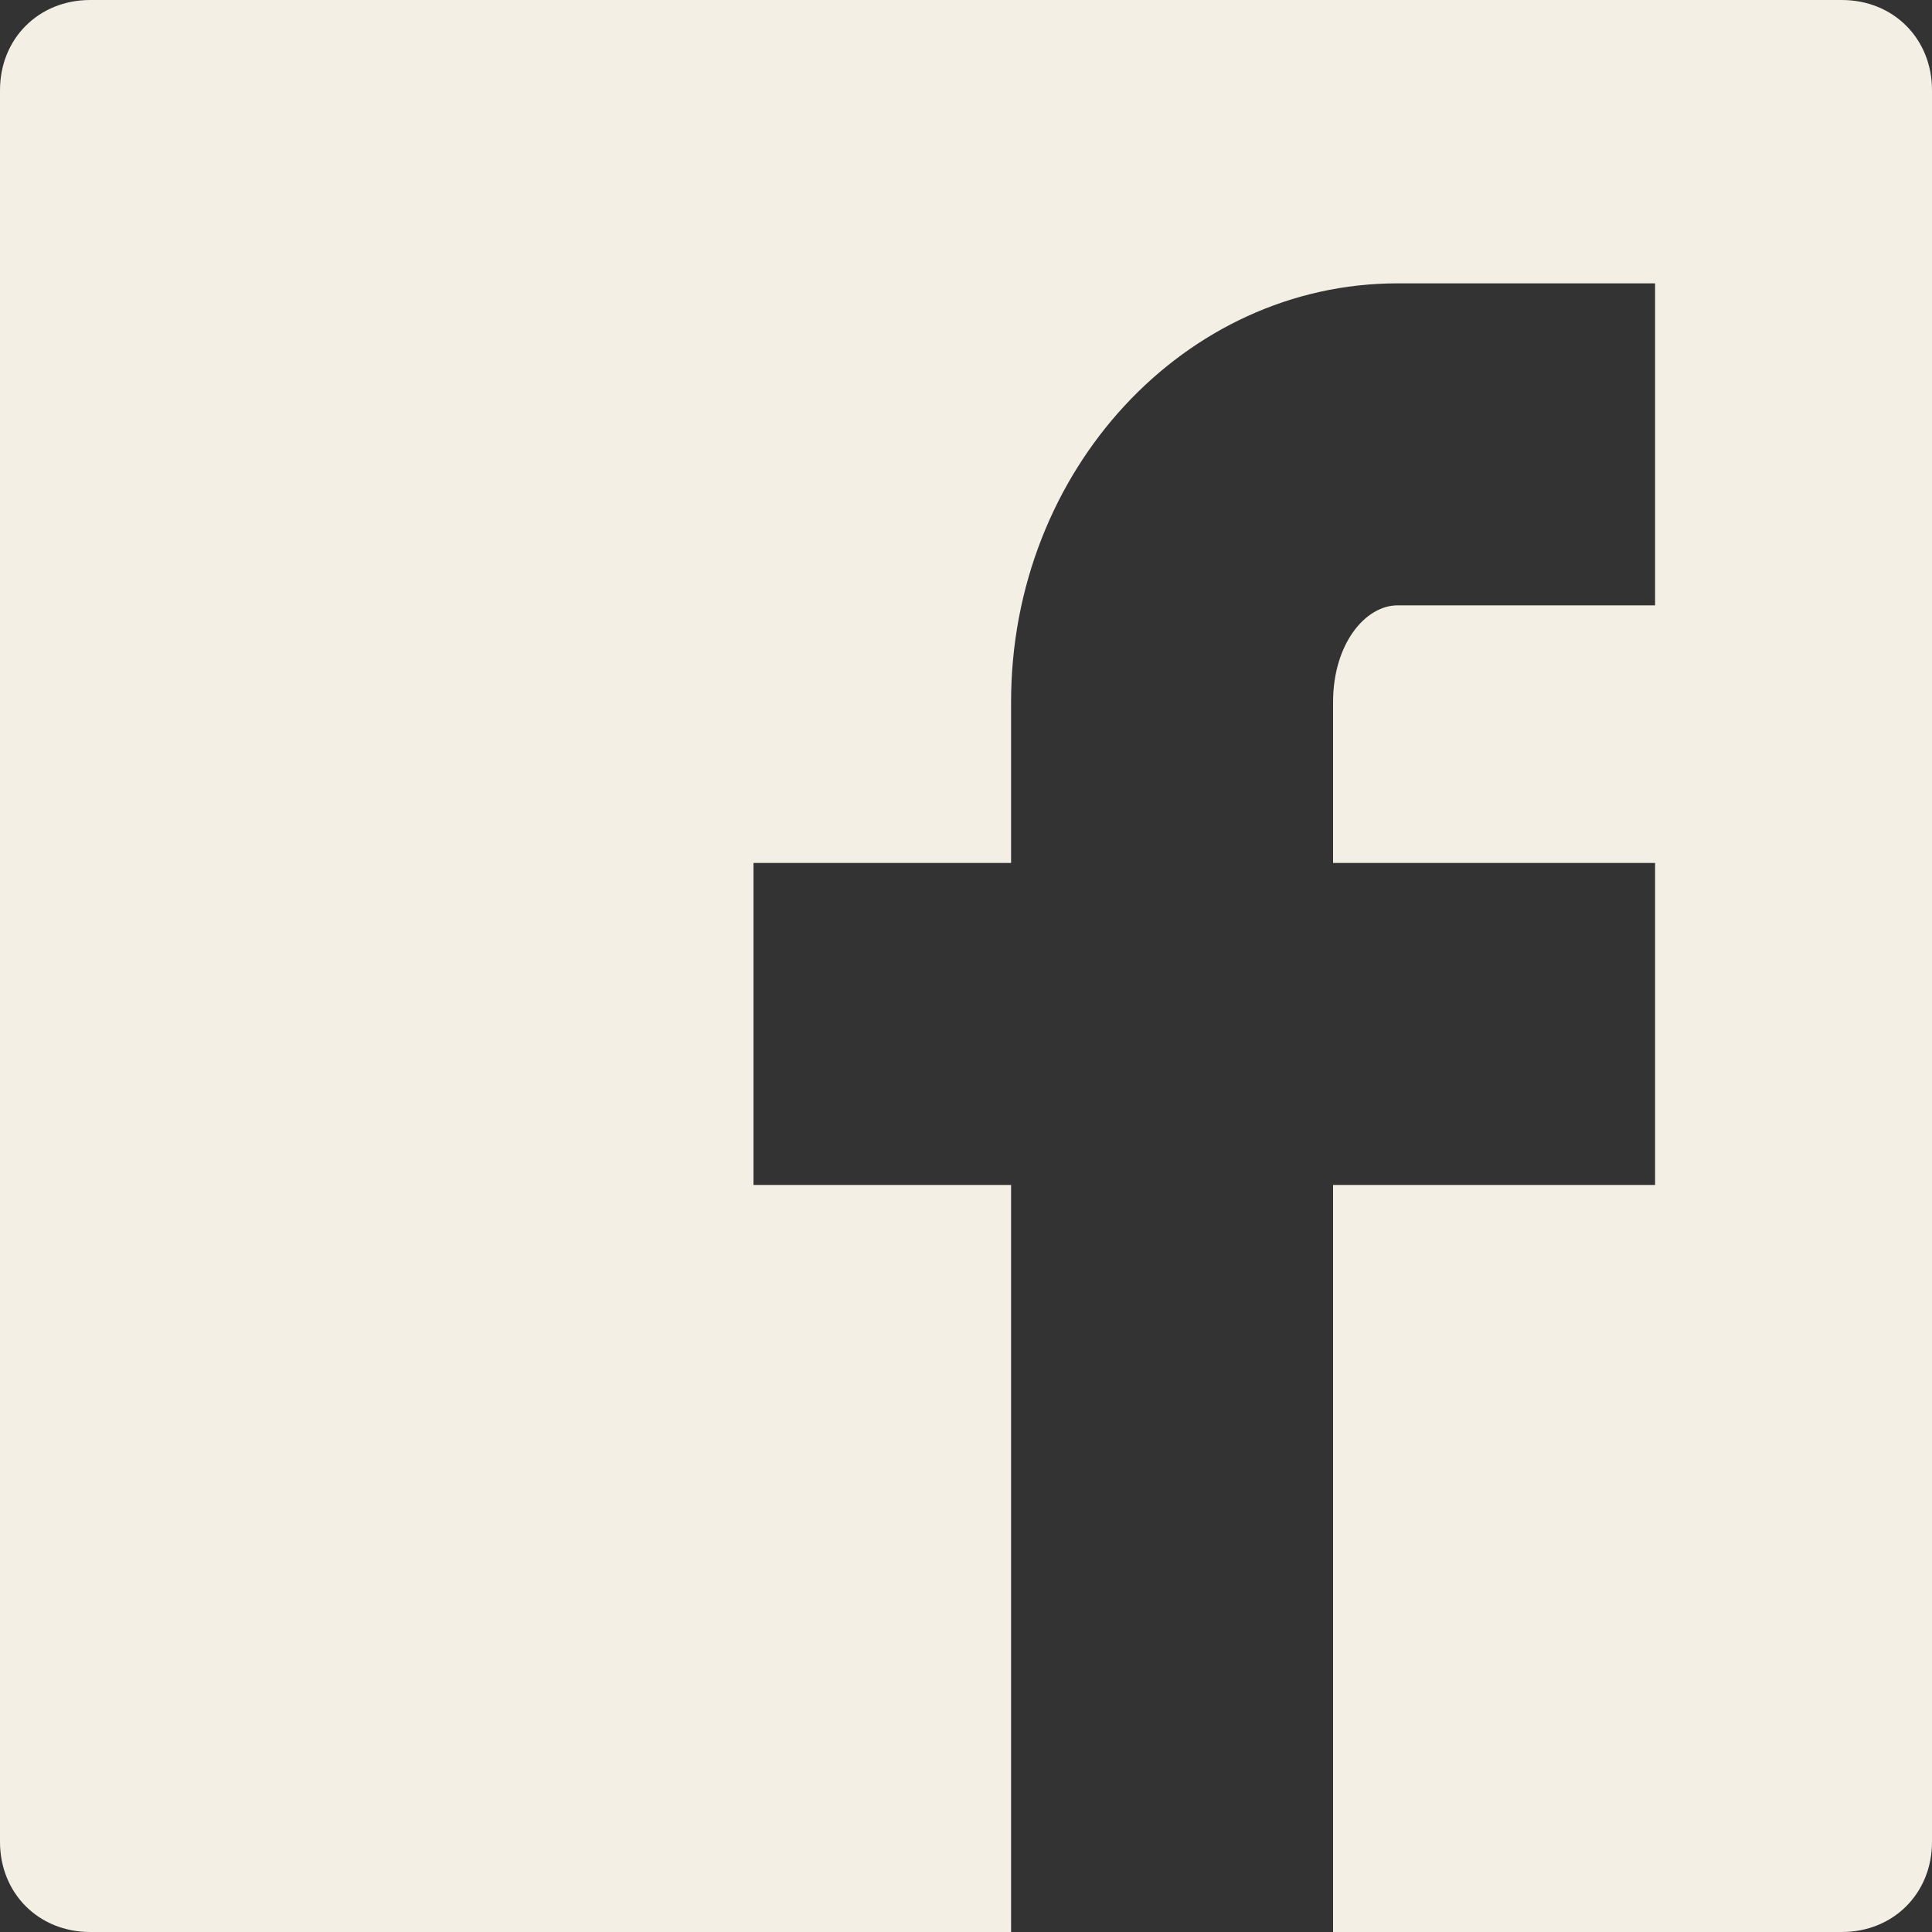
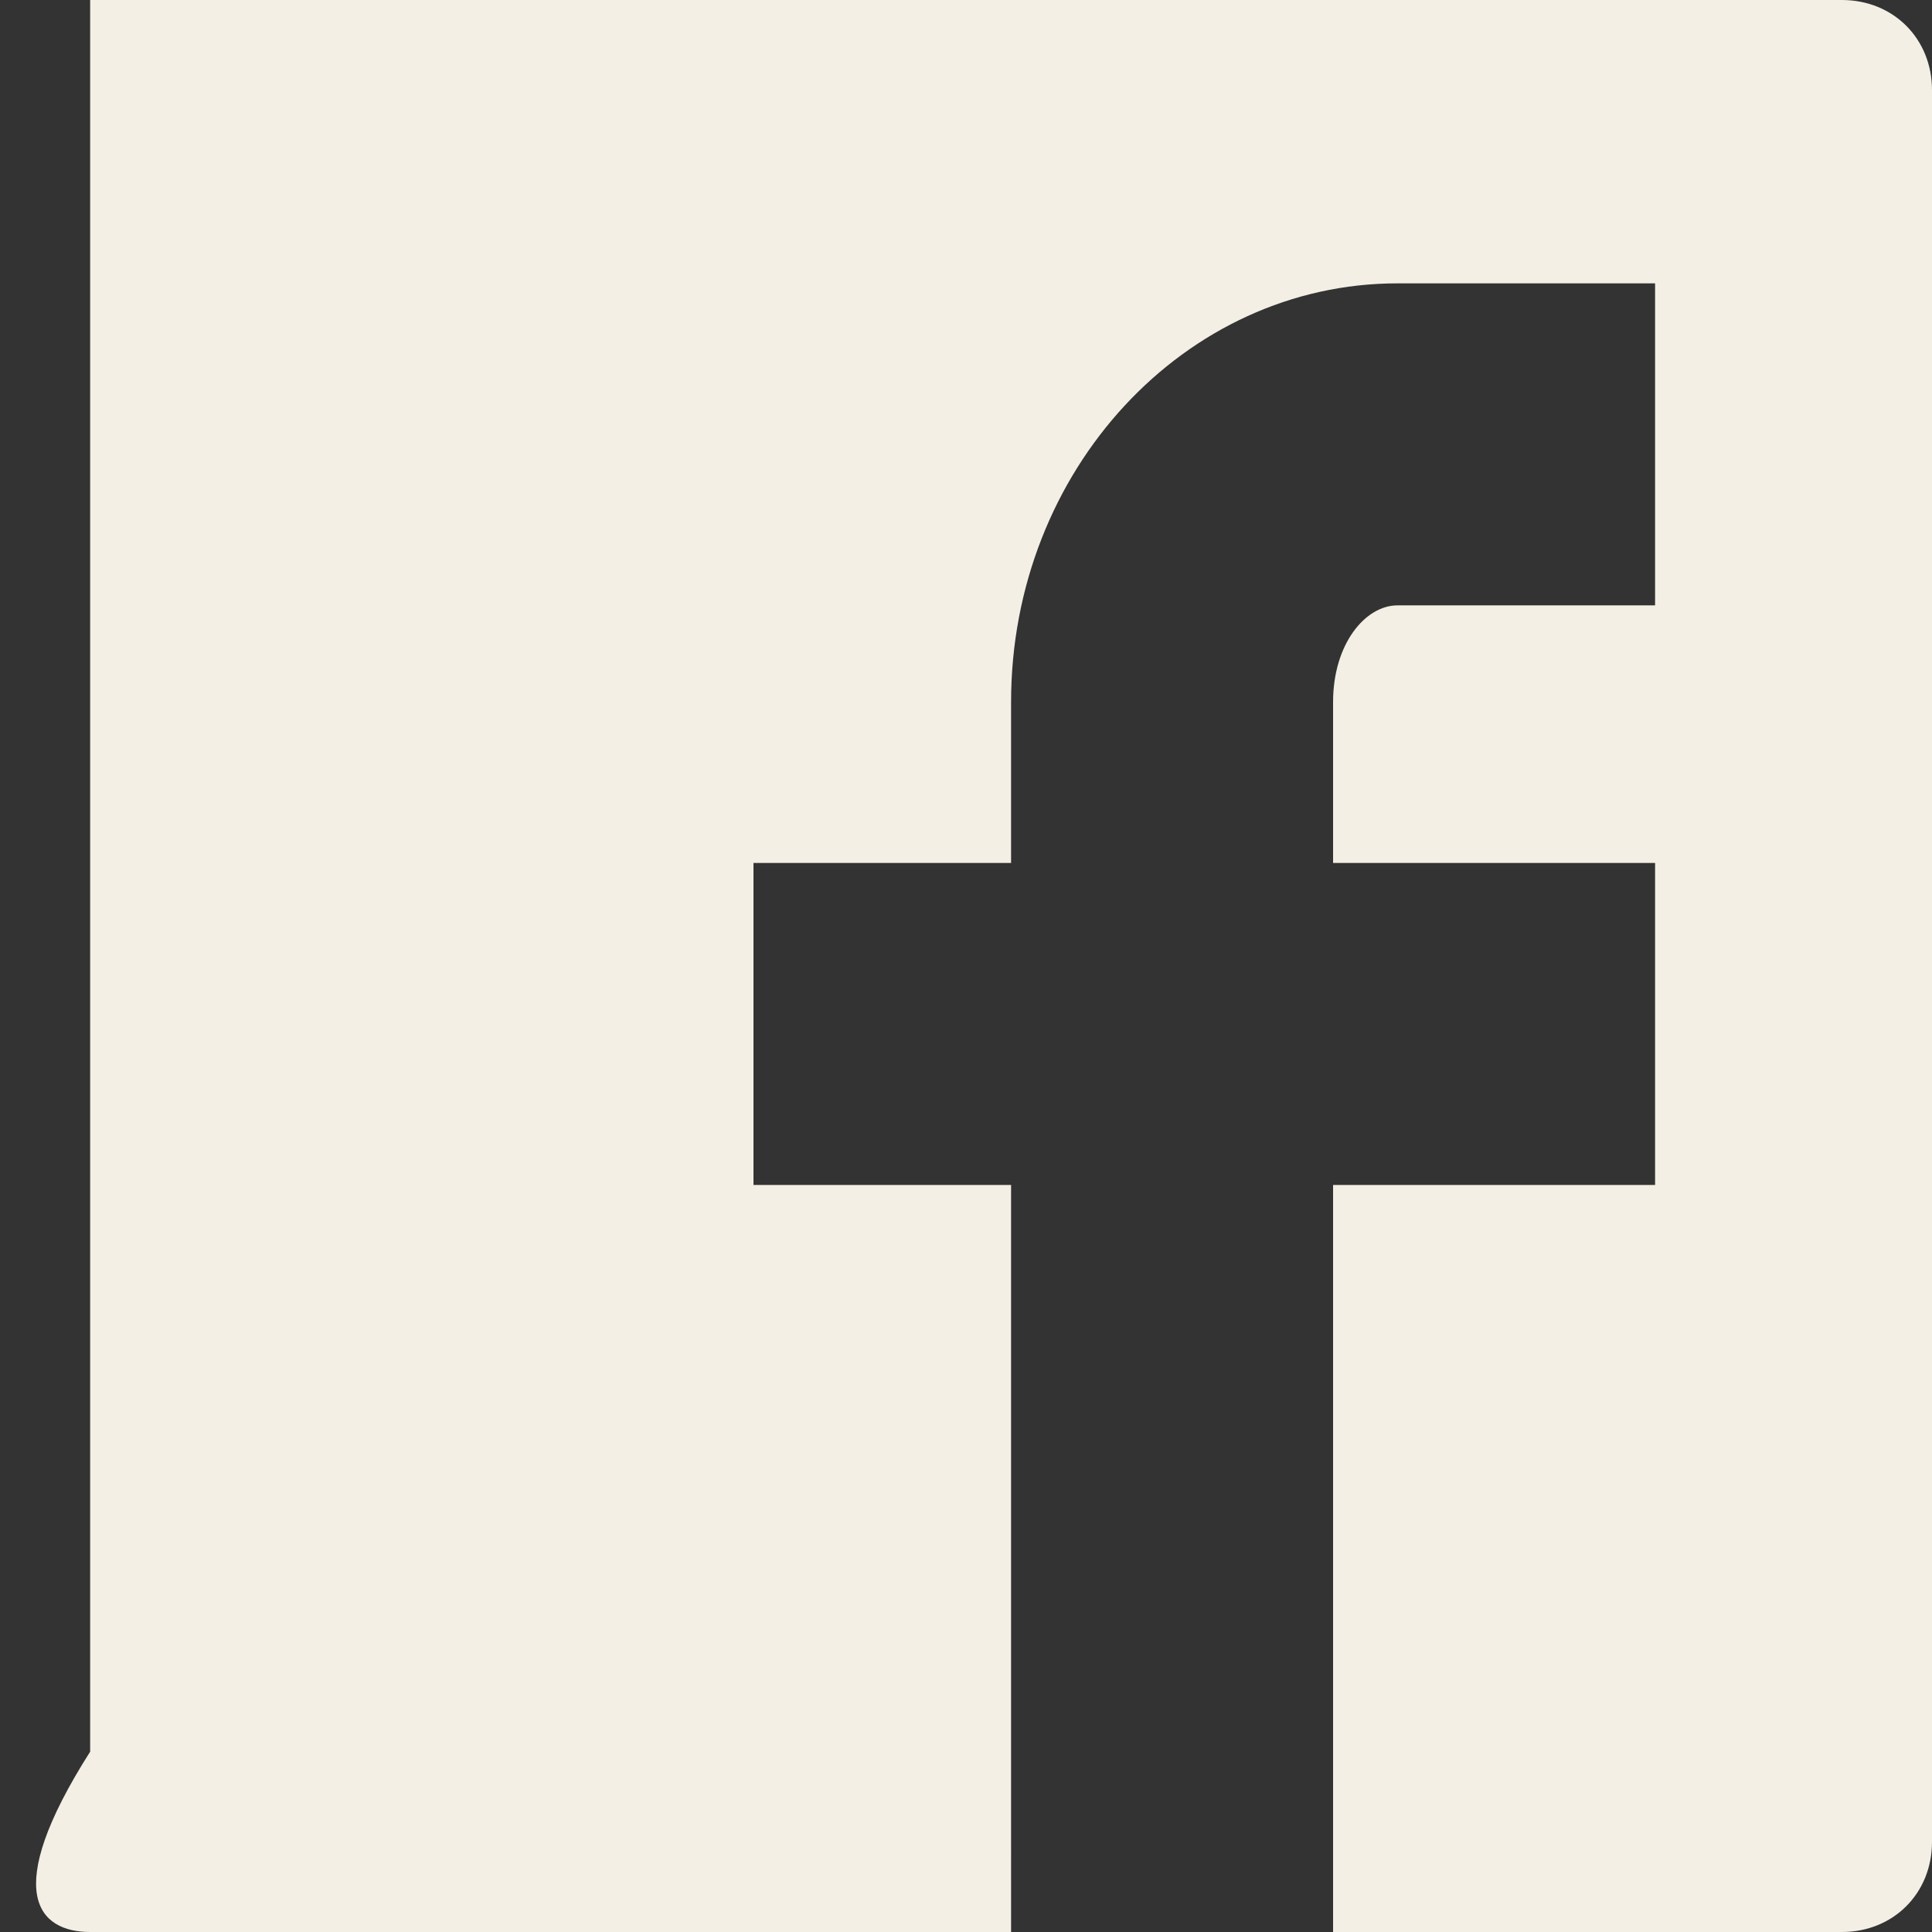
<svg xmlns="http://www.w3.org/2000/svg" version="1.1" id="Layer_1" x="0px" y="0px" viewBox="0 0 30 30" style="enable-background:new 0 0 30 30;" xml:space="preserve">
  <rect x="0" y="0" width="30" height="30" fill="#333333" stroke="none" />
  <style type="text/css">
	.st0{fill:#F3EFE4;}
</style>
-   <path class="st0" d="M28.6,0H1.4C0.6,0,0,0.6,0,1.4v27.2C0,29.4,0.6,30,1.4,30h14.3V18.4h-4v-5h4v-2.5c0-3.6,2.7-6.5,6-6.5h4v5h-4  c-0.5,0-1,0.6-1,1.5v2.5h5v5h-5V30h7.9c0.8,0,1.4-0.6,1.4-1.4V1.4C30,0.6,29.4,0,28.6,0z" />
+   <path class="st0" d="M28.6,0H1.4v27.2C0,29.4,0.6,30,1.4,30h14.3V18.4h-4v-5h4v-2.5c0-3.6,2.7-6.5,6-6.5h4v5h-4  c-0.5,0-1,0.6-1,1.5v2.5h5v5h-5V30h7.9c0.8,0,1.4-0.6,1.4-1.4V1.4C30,0.6,29.4,0,28.6,0z" />
</svg>